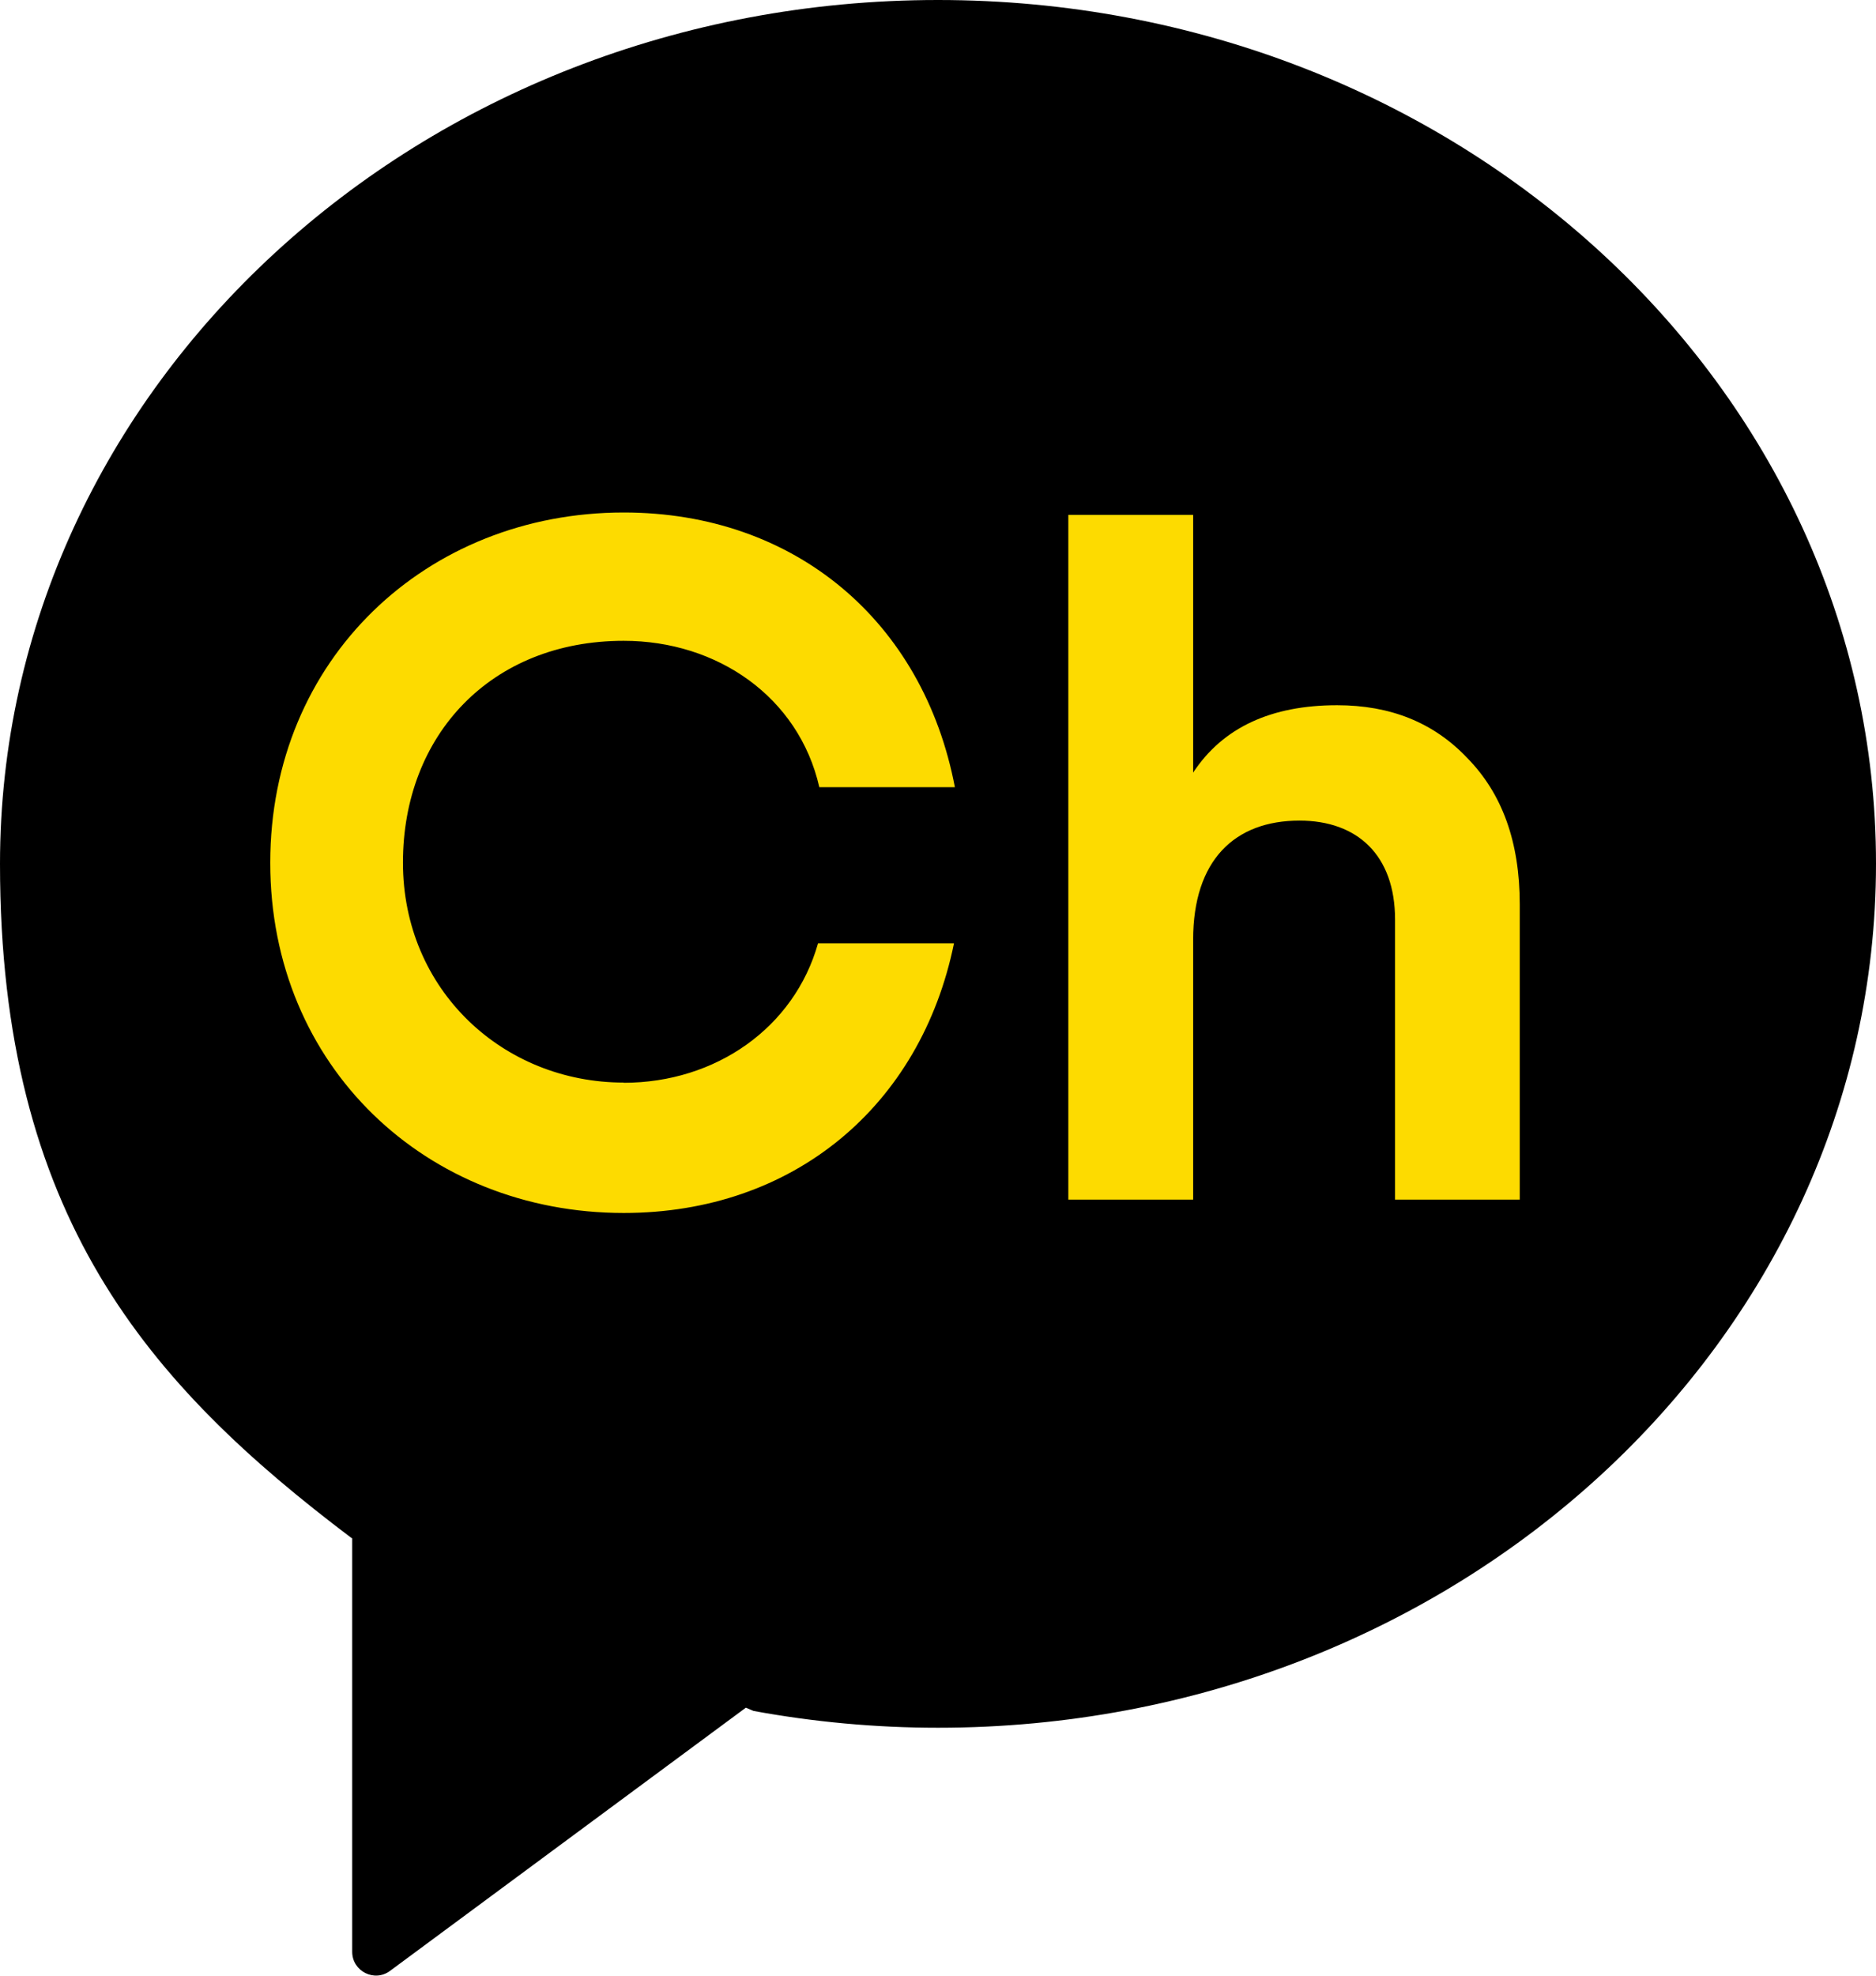
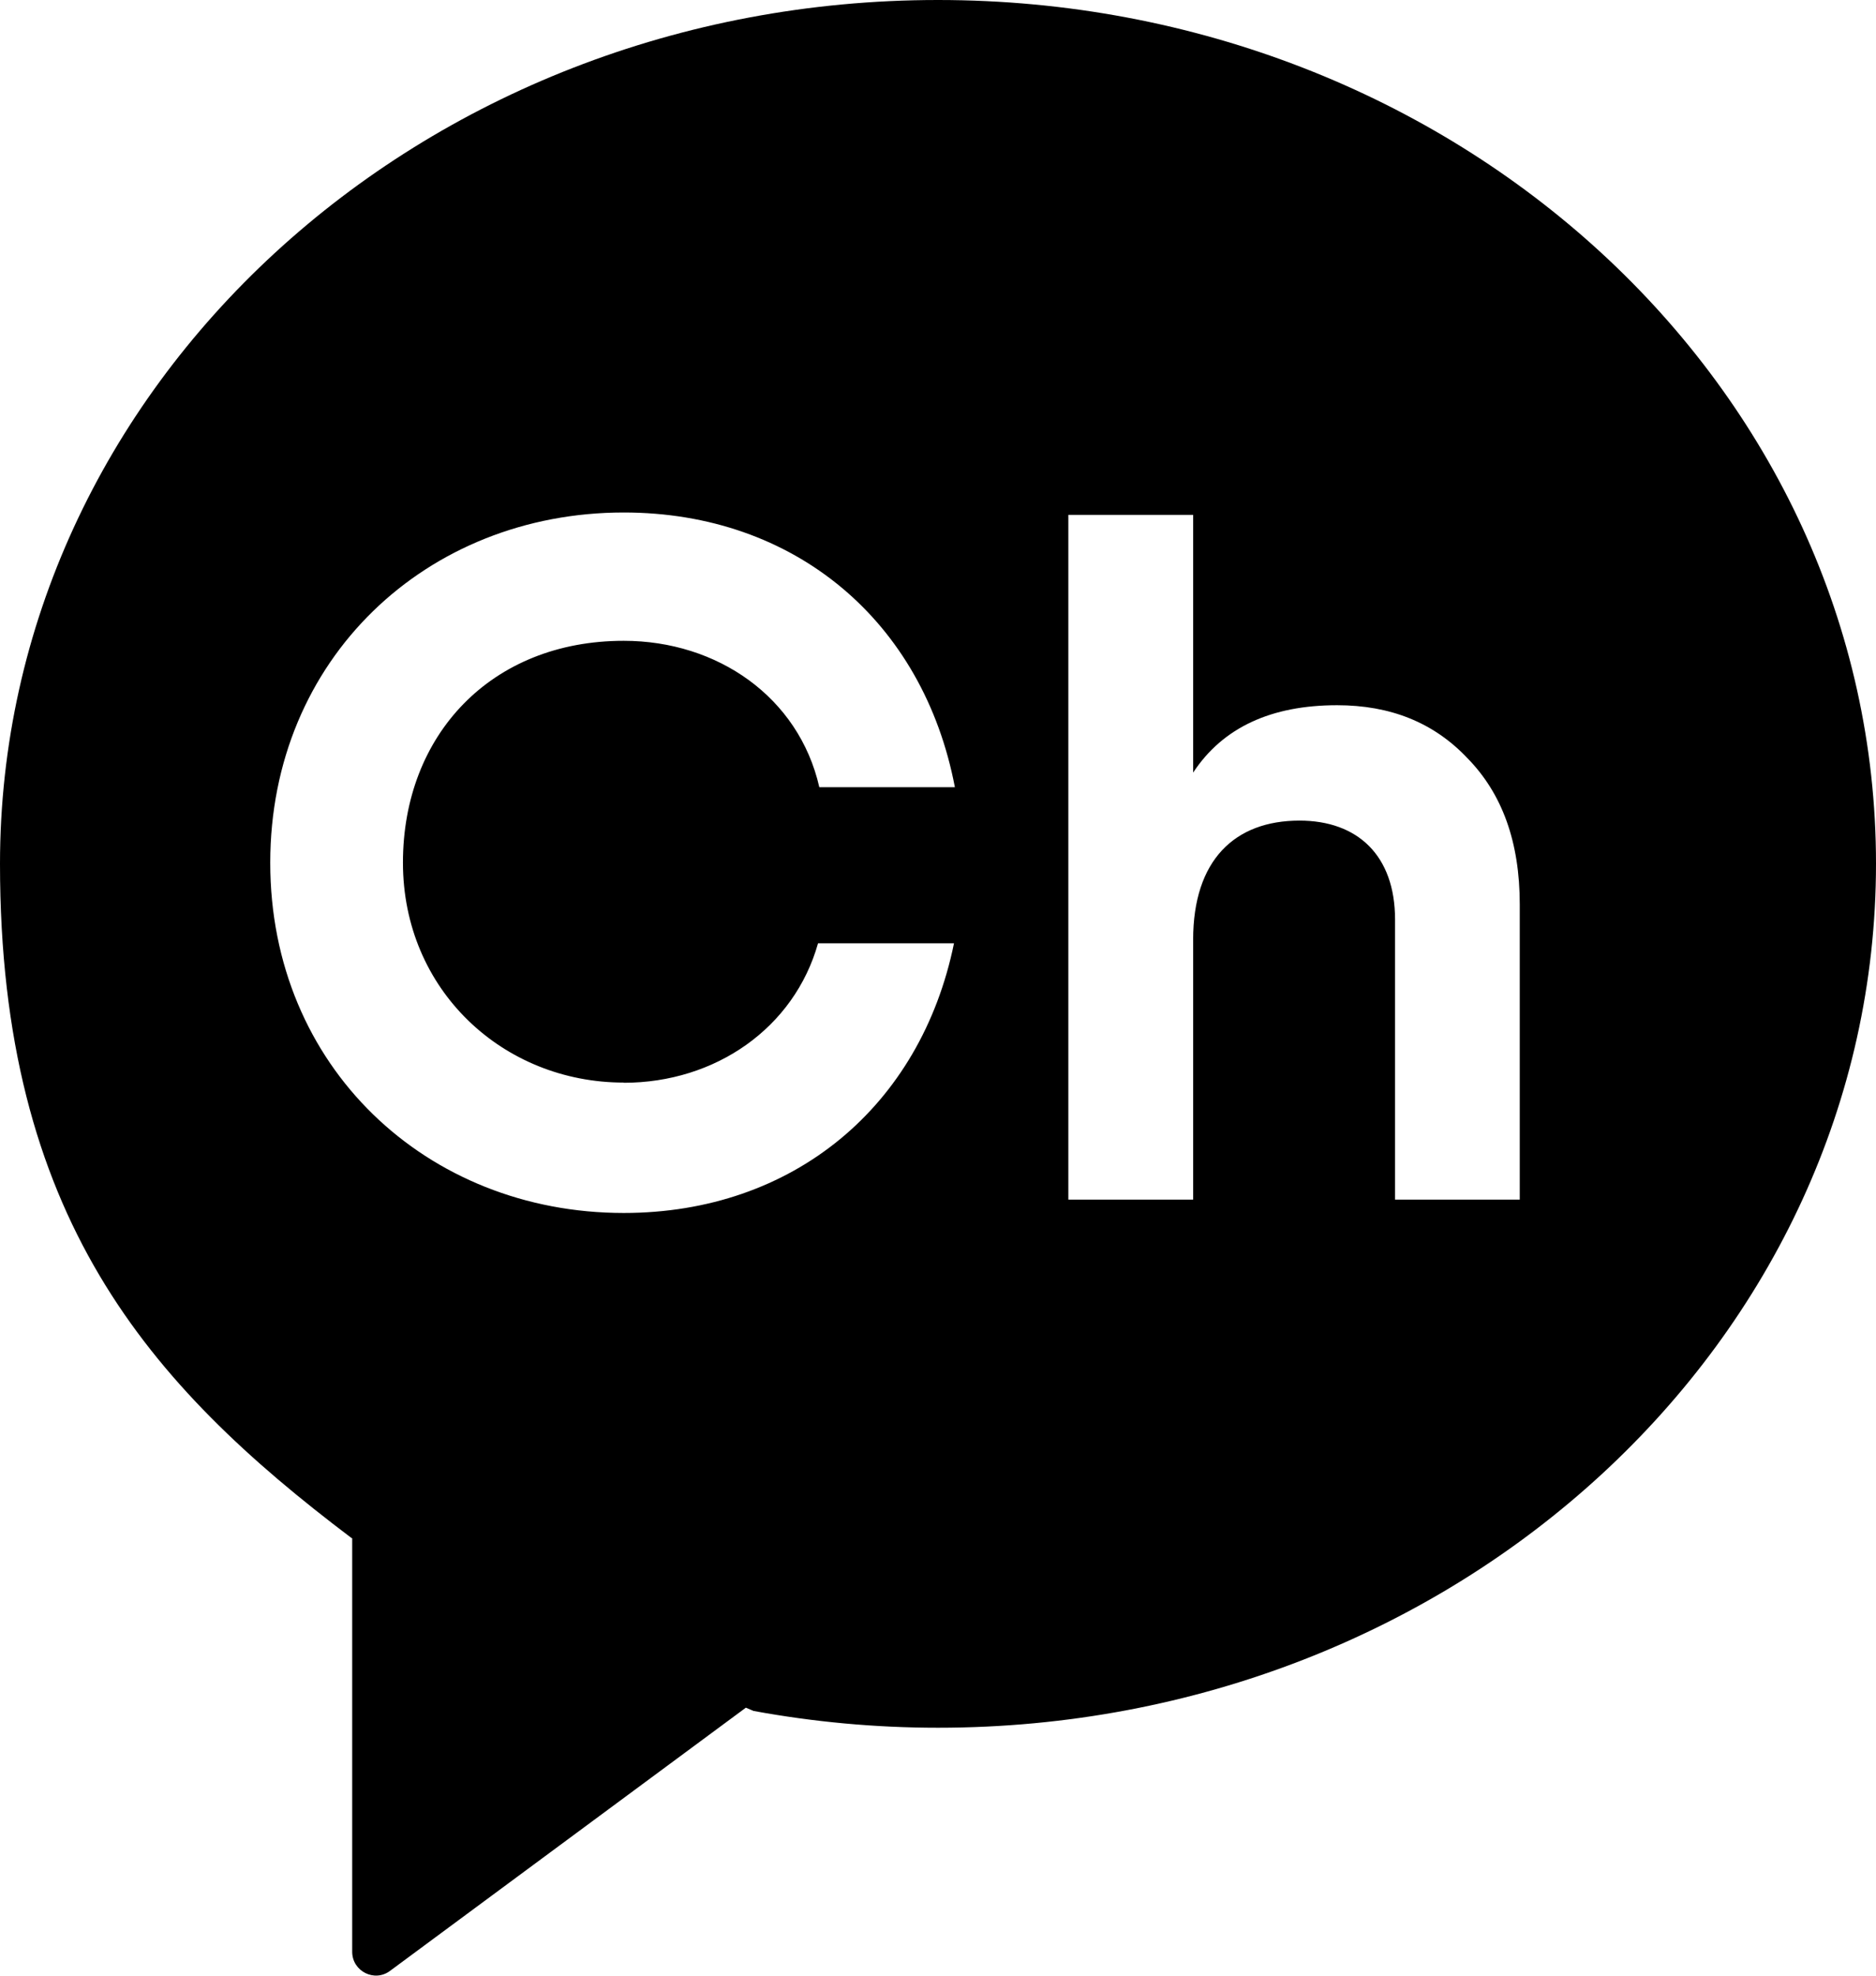
<svg xmlns="http://www.w3.org/2000/svg" width="19" height="20" viewBox="0 0 19 20" fill="none">
  <g clip-path="url(#clip0_8_25)">
-     <path d="M9.5 0.475C4.504 0.475 0.451 4.206 0.451 8.806C0.451 12.203 1.881 13.827 3.84 15.304L3.849 15.308V19.296C3.849 19.486 4.066 19.593 4.217 19.479L7.648 16.943L7.722 16.975C8.298 17.08 8.891 17.137 9.5 17.137C14.496 17.137 18.549 13.406 18.549 8.806C18.549 4.206 14.498 0.475 9.5 0.475Z" fill="#FDDB00" />
    <path d="M9.5 0C4.254 0 0 3.916 0 8.745C0 12.312 1.502 14.016 3.558 15.568L3.567 15.572V19.758C3.567 19.956 3.794 20.07 3.952 19.95L7.554 17.287L7.632 17.32C8.237 17.431 8.861 17.49 9.5 17.49C14.746 17.49 19 13.574 19 8.743C19 3.912 14.748 0 9.5 0ZM6.317 10.961C7.247 10.961 8.044 10.405 8.285 9.549H9.662C9.325 11.198 8.035 12.279 6.317 12.279C4.32 12.279 2.737 10.798 2.737 8.734C2.737 6.67 4.32 5.188 6.317 5.188C8.053 5.188 9.351 6.291 9.671 7.969H8.298C8.09 7.056 7.265 6.487 6.317 6.487C4.974 6.487 4.081 7.44 4.081 8.732C4.081 10.024 5.097 10.959 6.317 10.959M15.392 12.144H14.129V9.309C14.129 8.658 13.748 8.307 13.161 8.307C12.506 8.307 12.084 8.706 12.084 9.514V12.144H10.82V5.212H12.084V7.821C12.386 7.363 12.876 7.139 13.542 7.139C14.08 7.139 14.52 7.313 14.862 7.675C15.214 8.034 15.392 8.523 15.392 9.155V12.144Z" fill="black" />
  </g>
  <defs>
    <clipPath id="clip0_8_25">
      <rect width="19" height="20" fill="white" />
    </clipPath>
  </defs>
</svg>